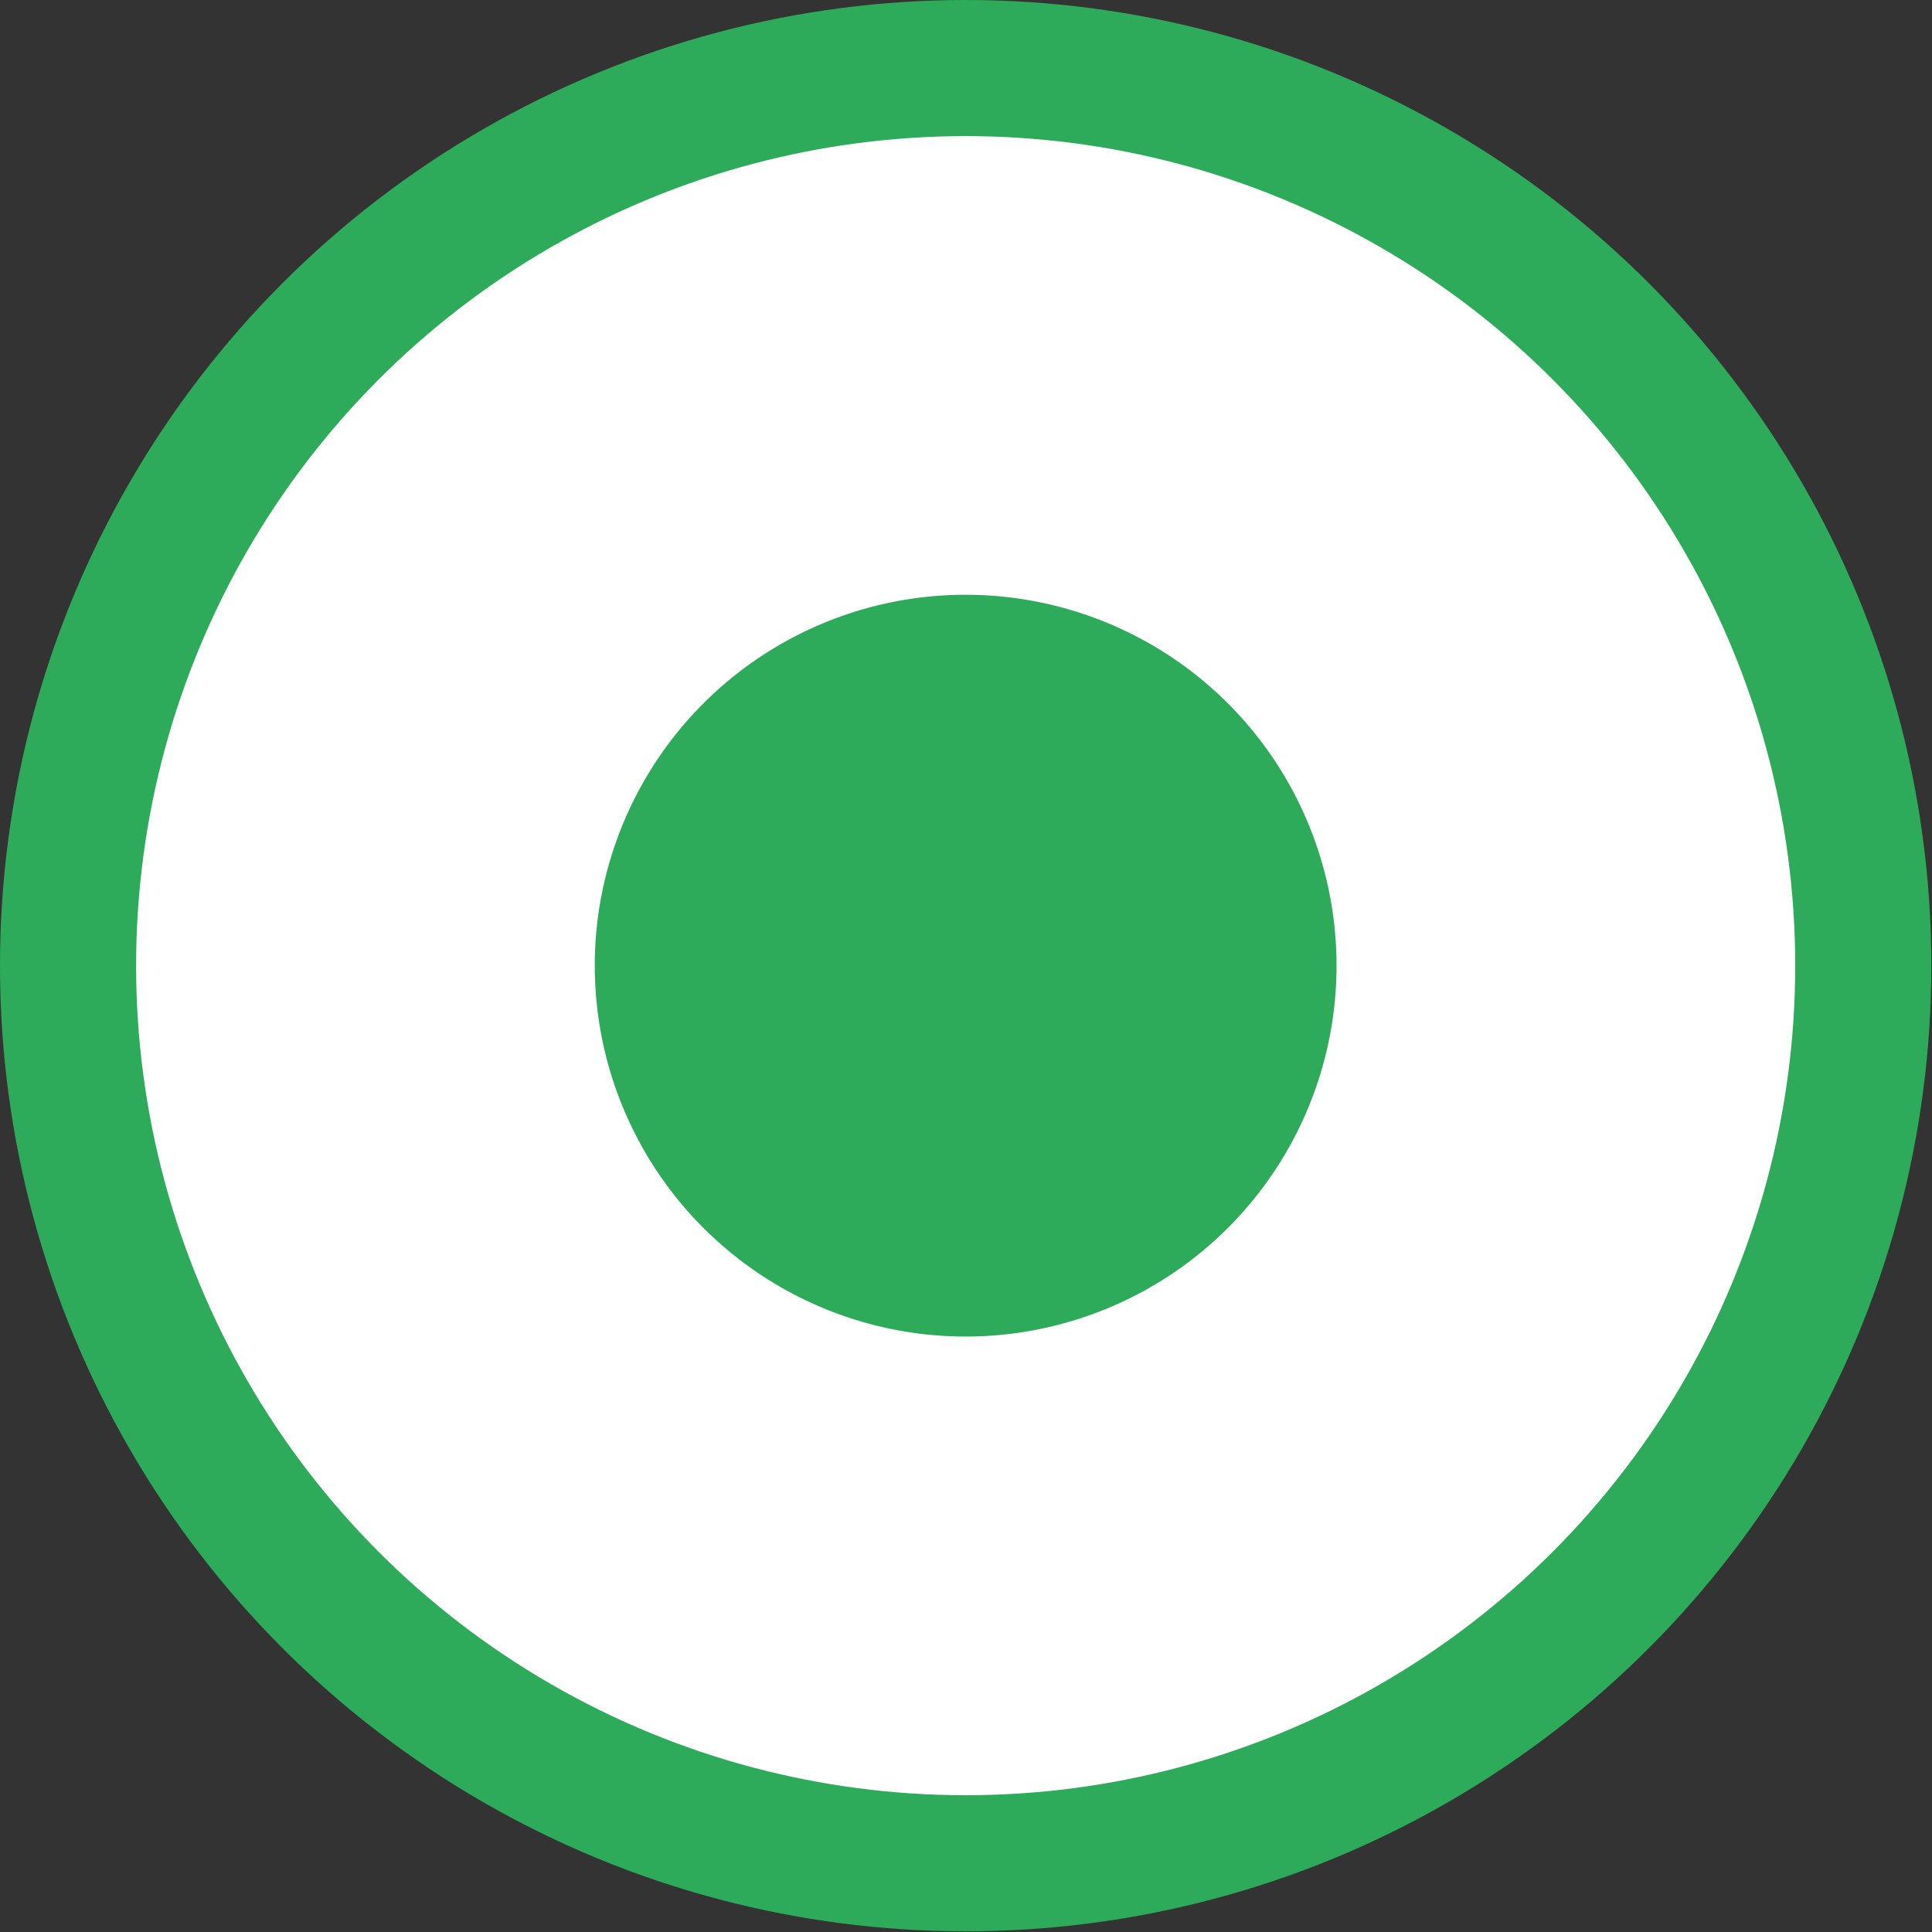
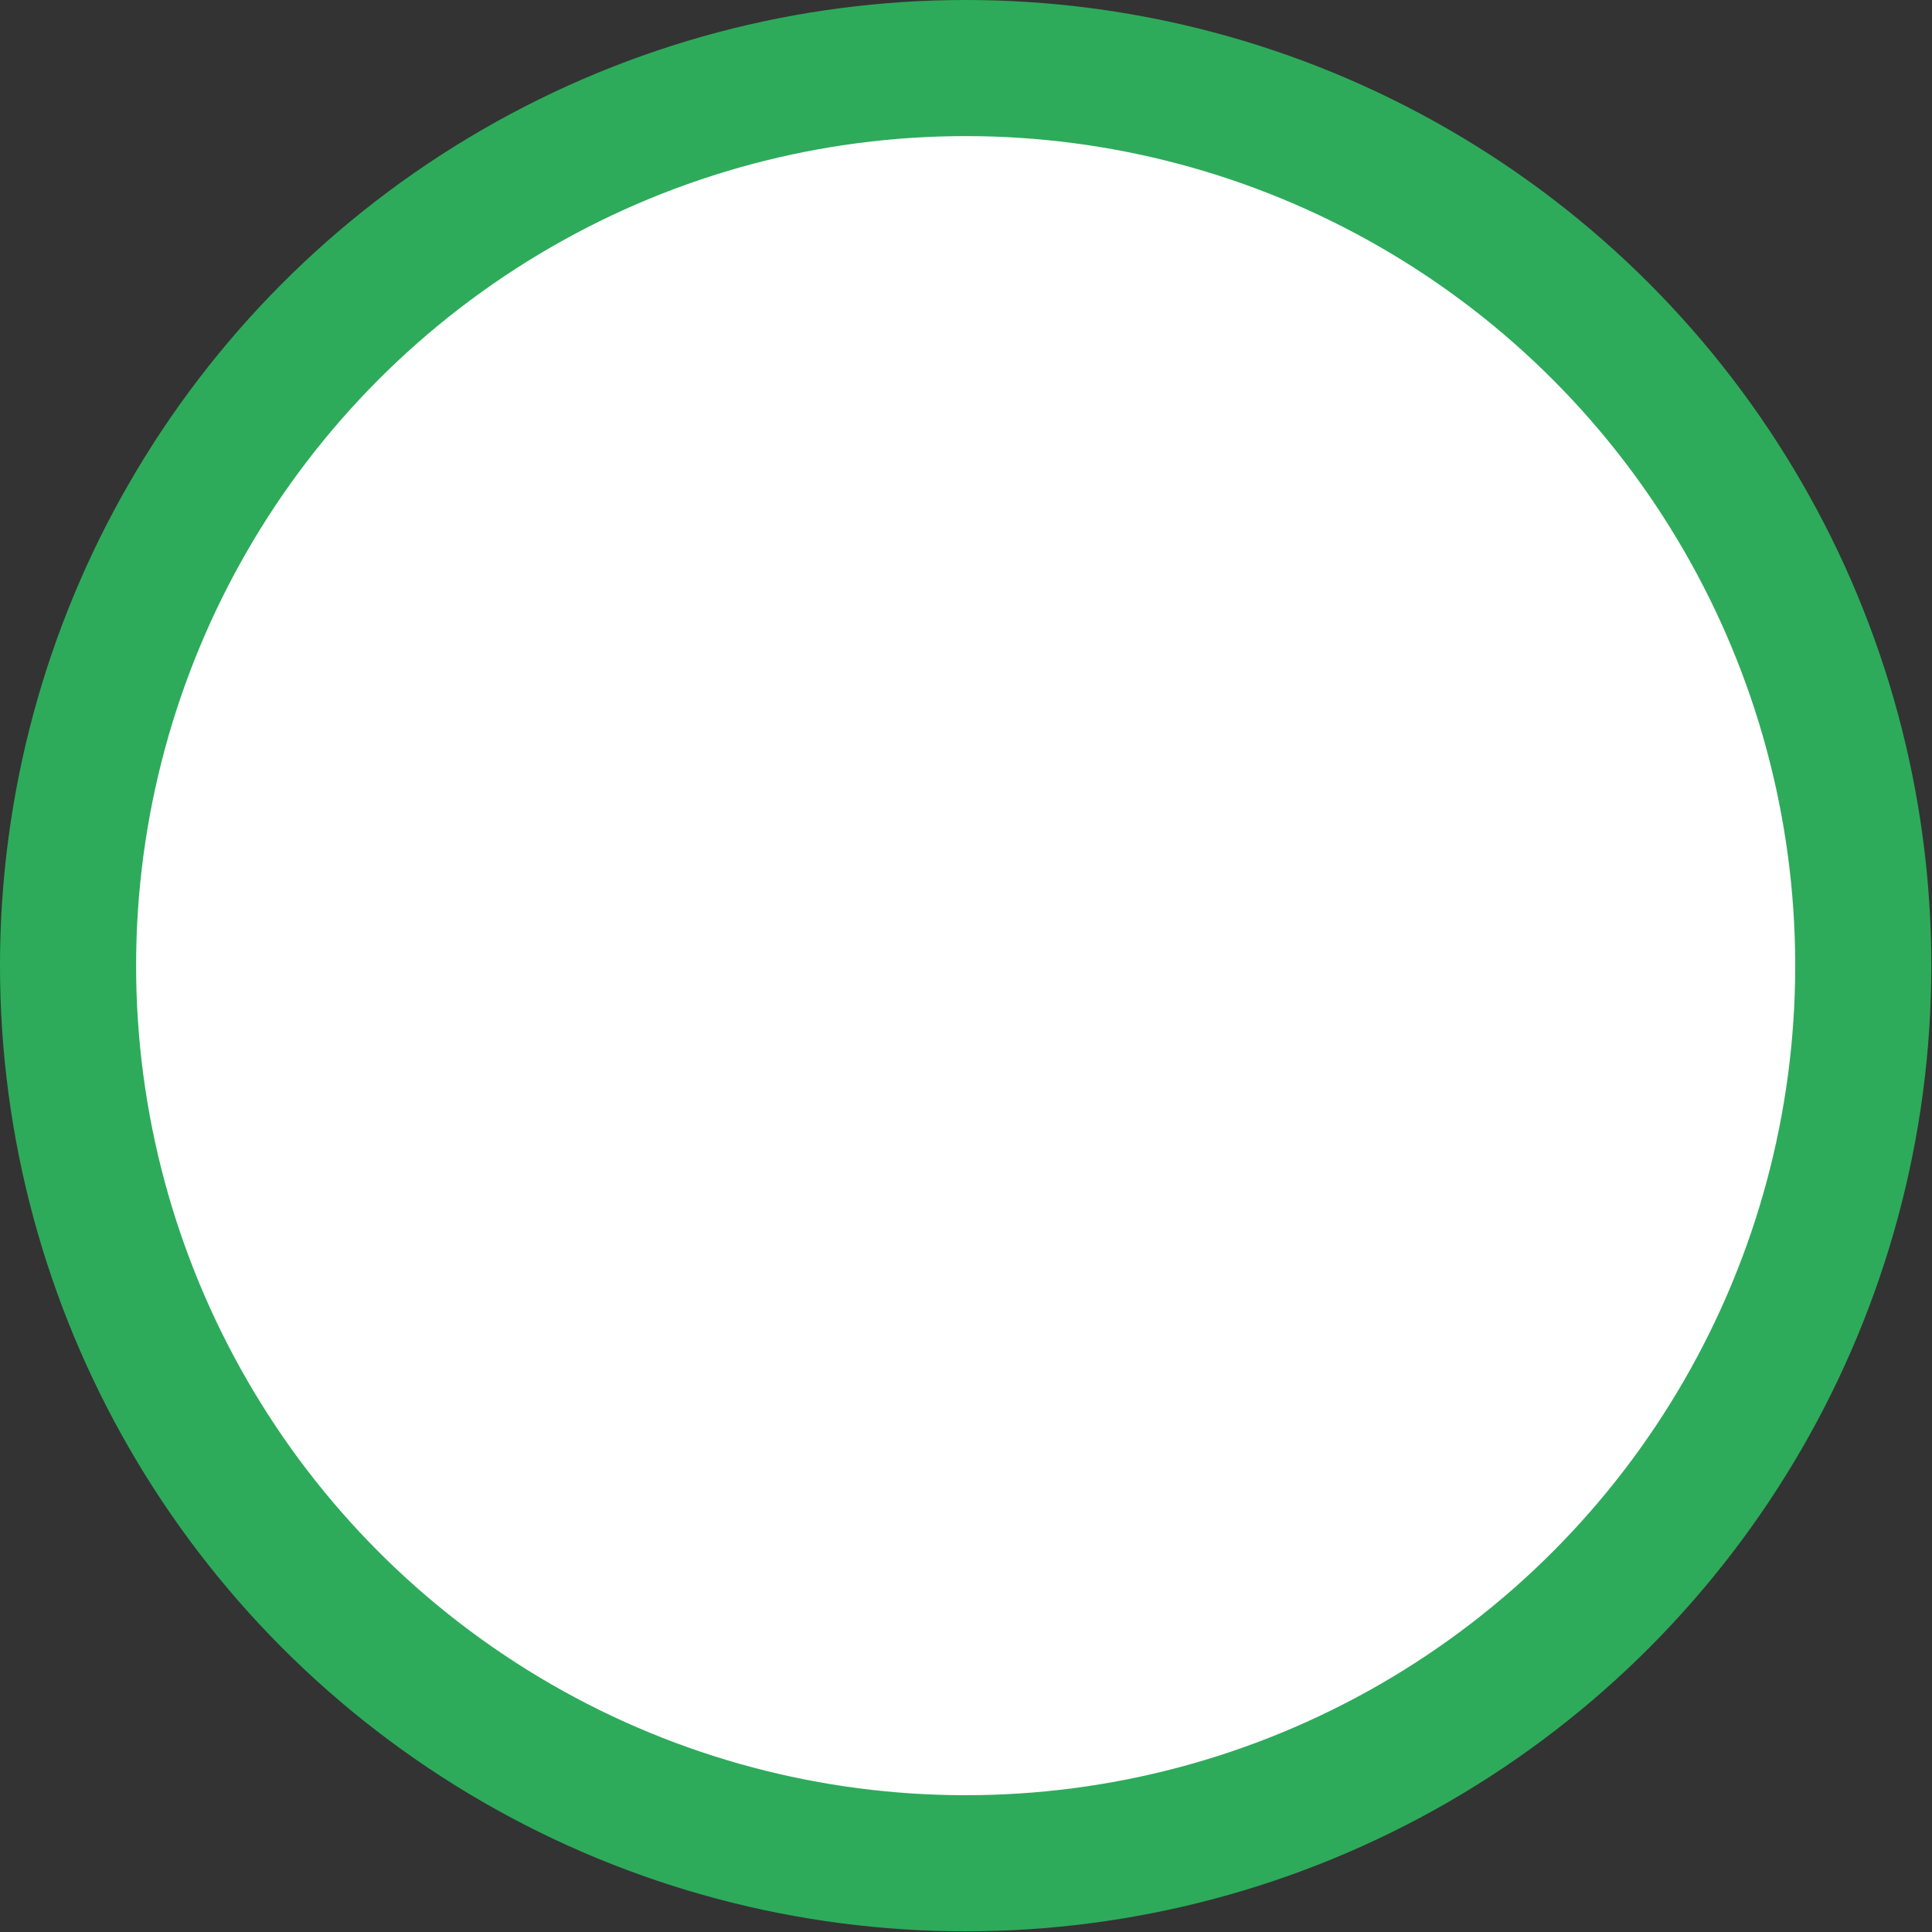
<svg xmlns="http://www.w3.org/2000/svg" viewBox="0 0 28.39 28.39">
  <rect x="0" y="0" width="28.39" height="28.39" fill="#333333" stroke="none" />
  <title>Recurso 1</title>
  <g id="Capa_2" data-name="Capa 2">
    <g id="Capa_1-2" data-name="Capa 1">
      <circle cx="14.19" cy="14.19" r="13.19" fill="#fff" stroke="#2dab5b" stroke-miterlimit="10" stroke-width="2" />
-       <circle cx="14.19" cy="14.19" r="5.92" fill="#2dab5b" />
-       <path d="M14.19,8.74a5.45,5.45,0,1,1-5.45,5.45,5.45,5.45,0,0,1,5.45-5.45m0-.93a6.39,6.39,0,1,0,6.39,6.39,6.39,6.39,0,0,0-6.39-6.39Z" fill="#fff" />
    </g>
  </g>
</svg>